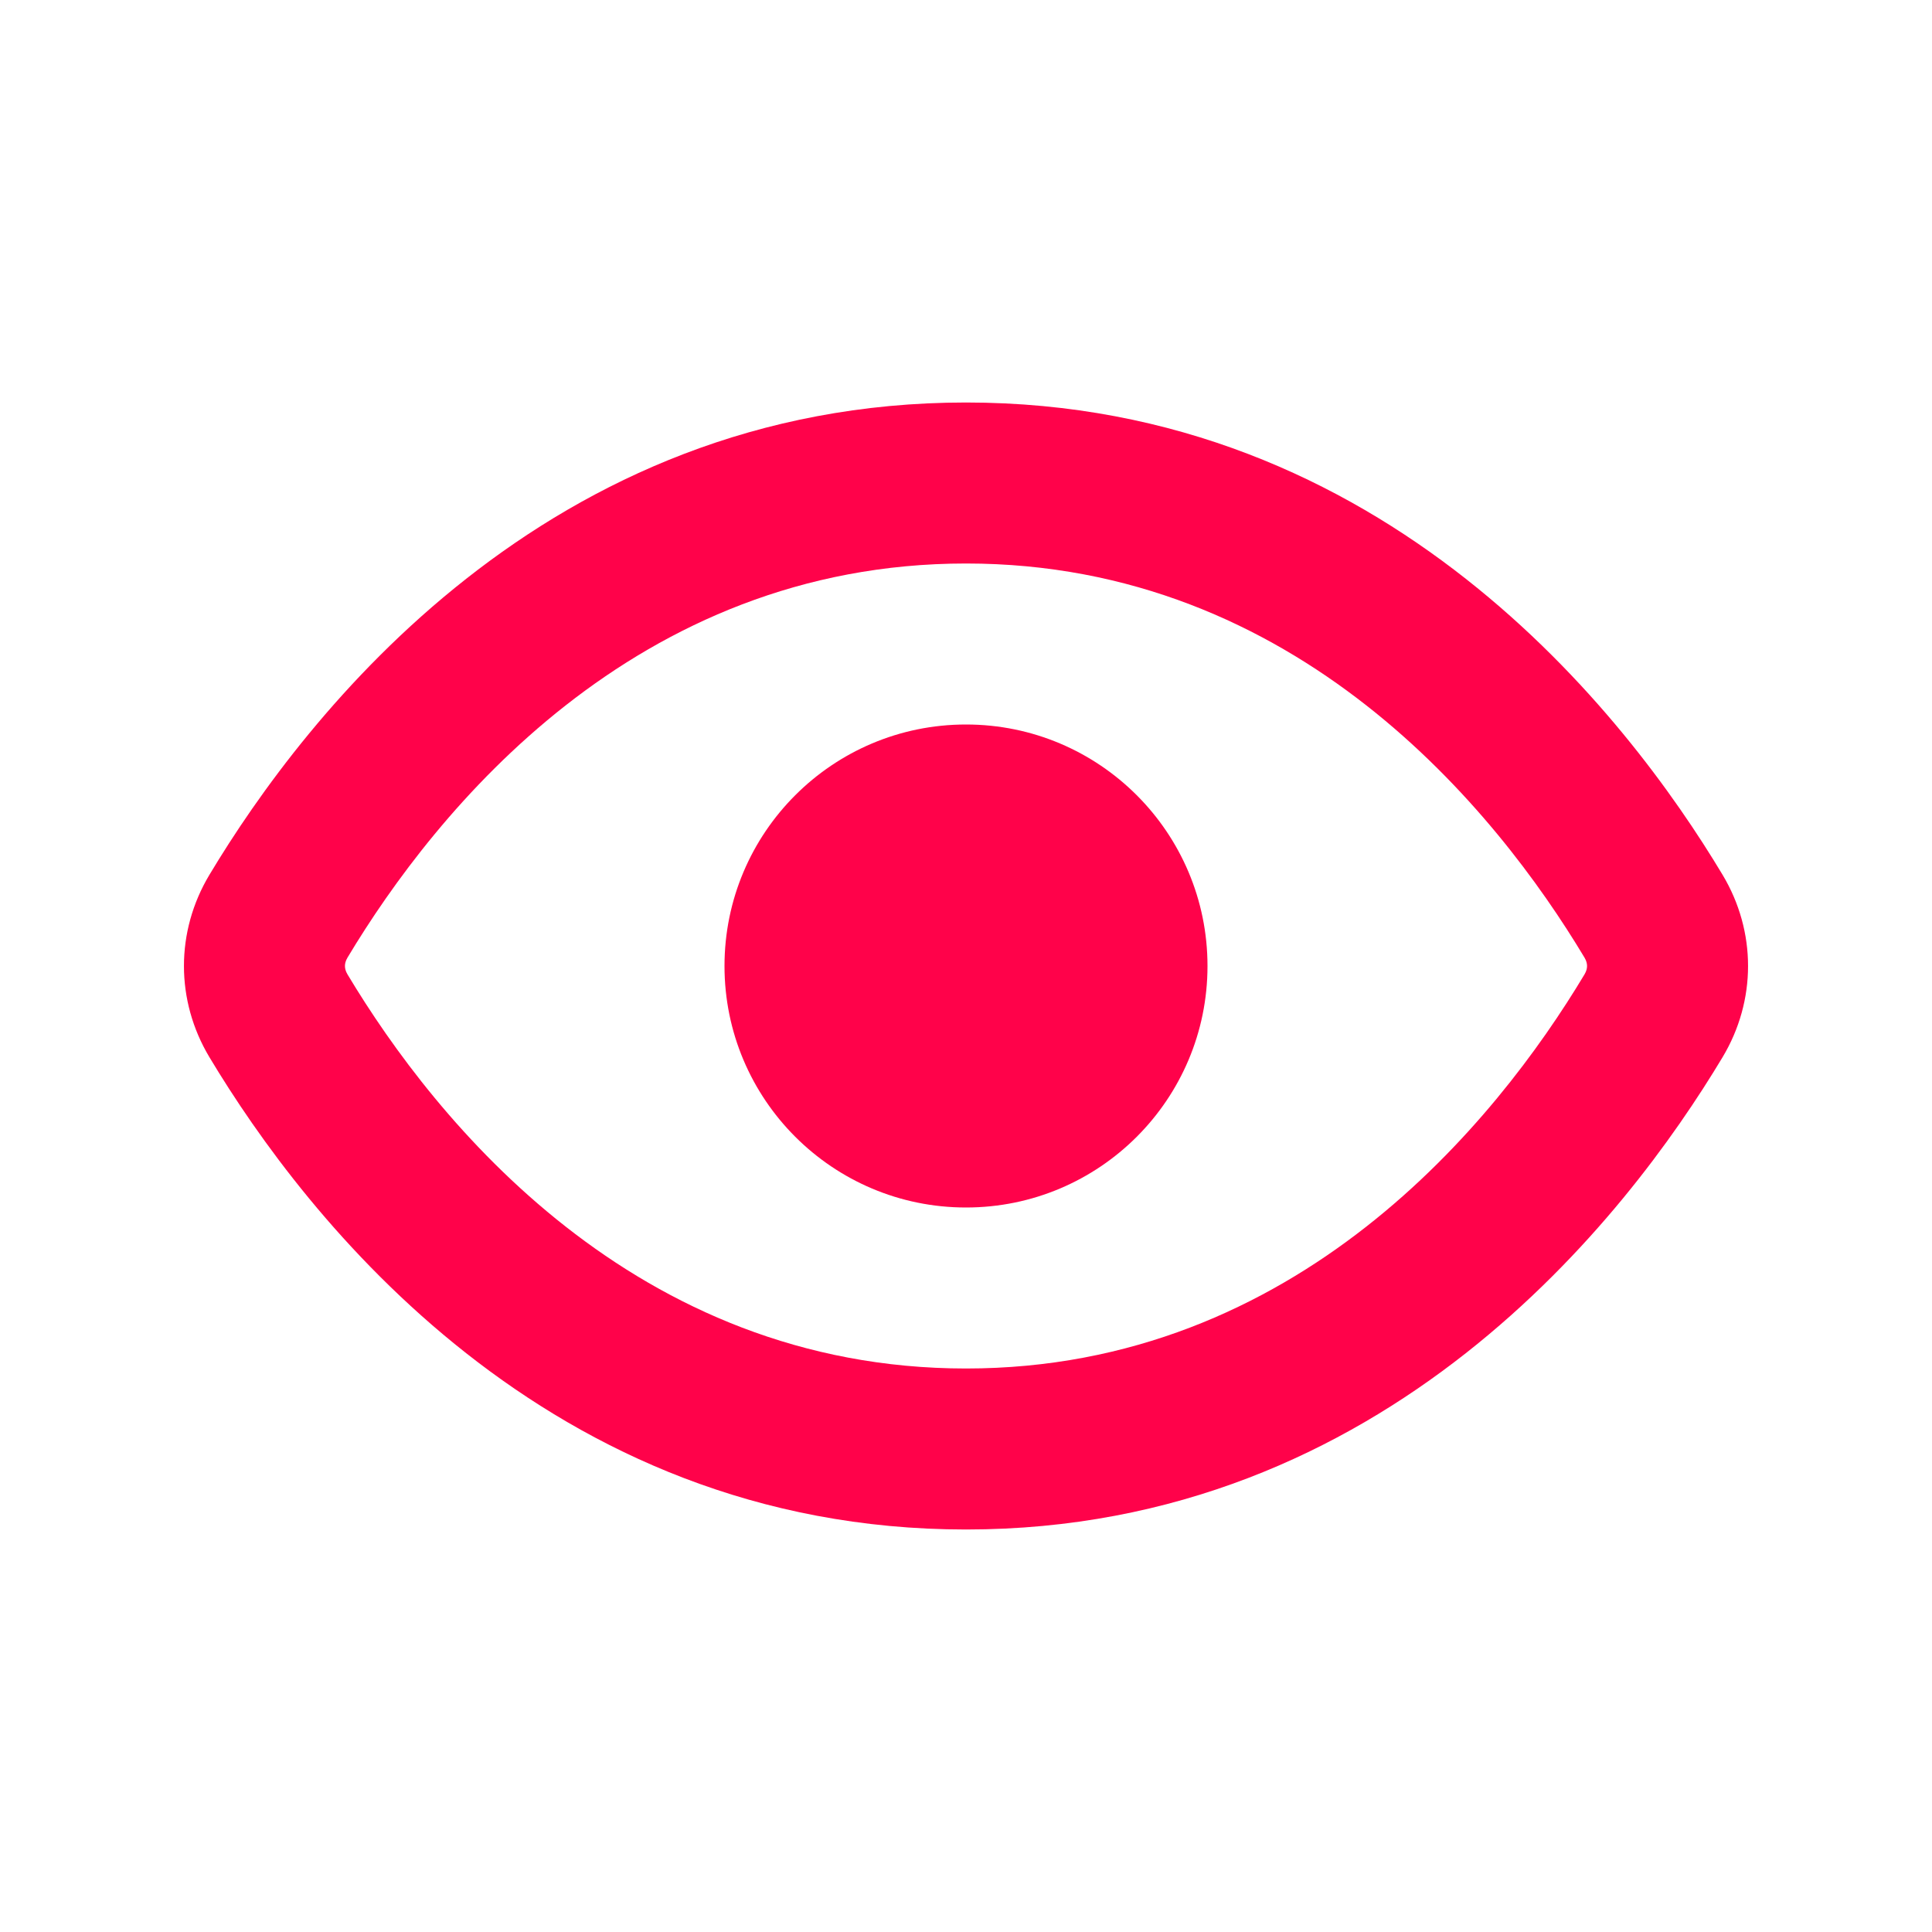
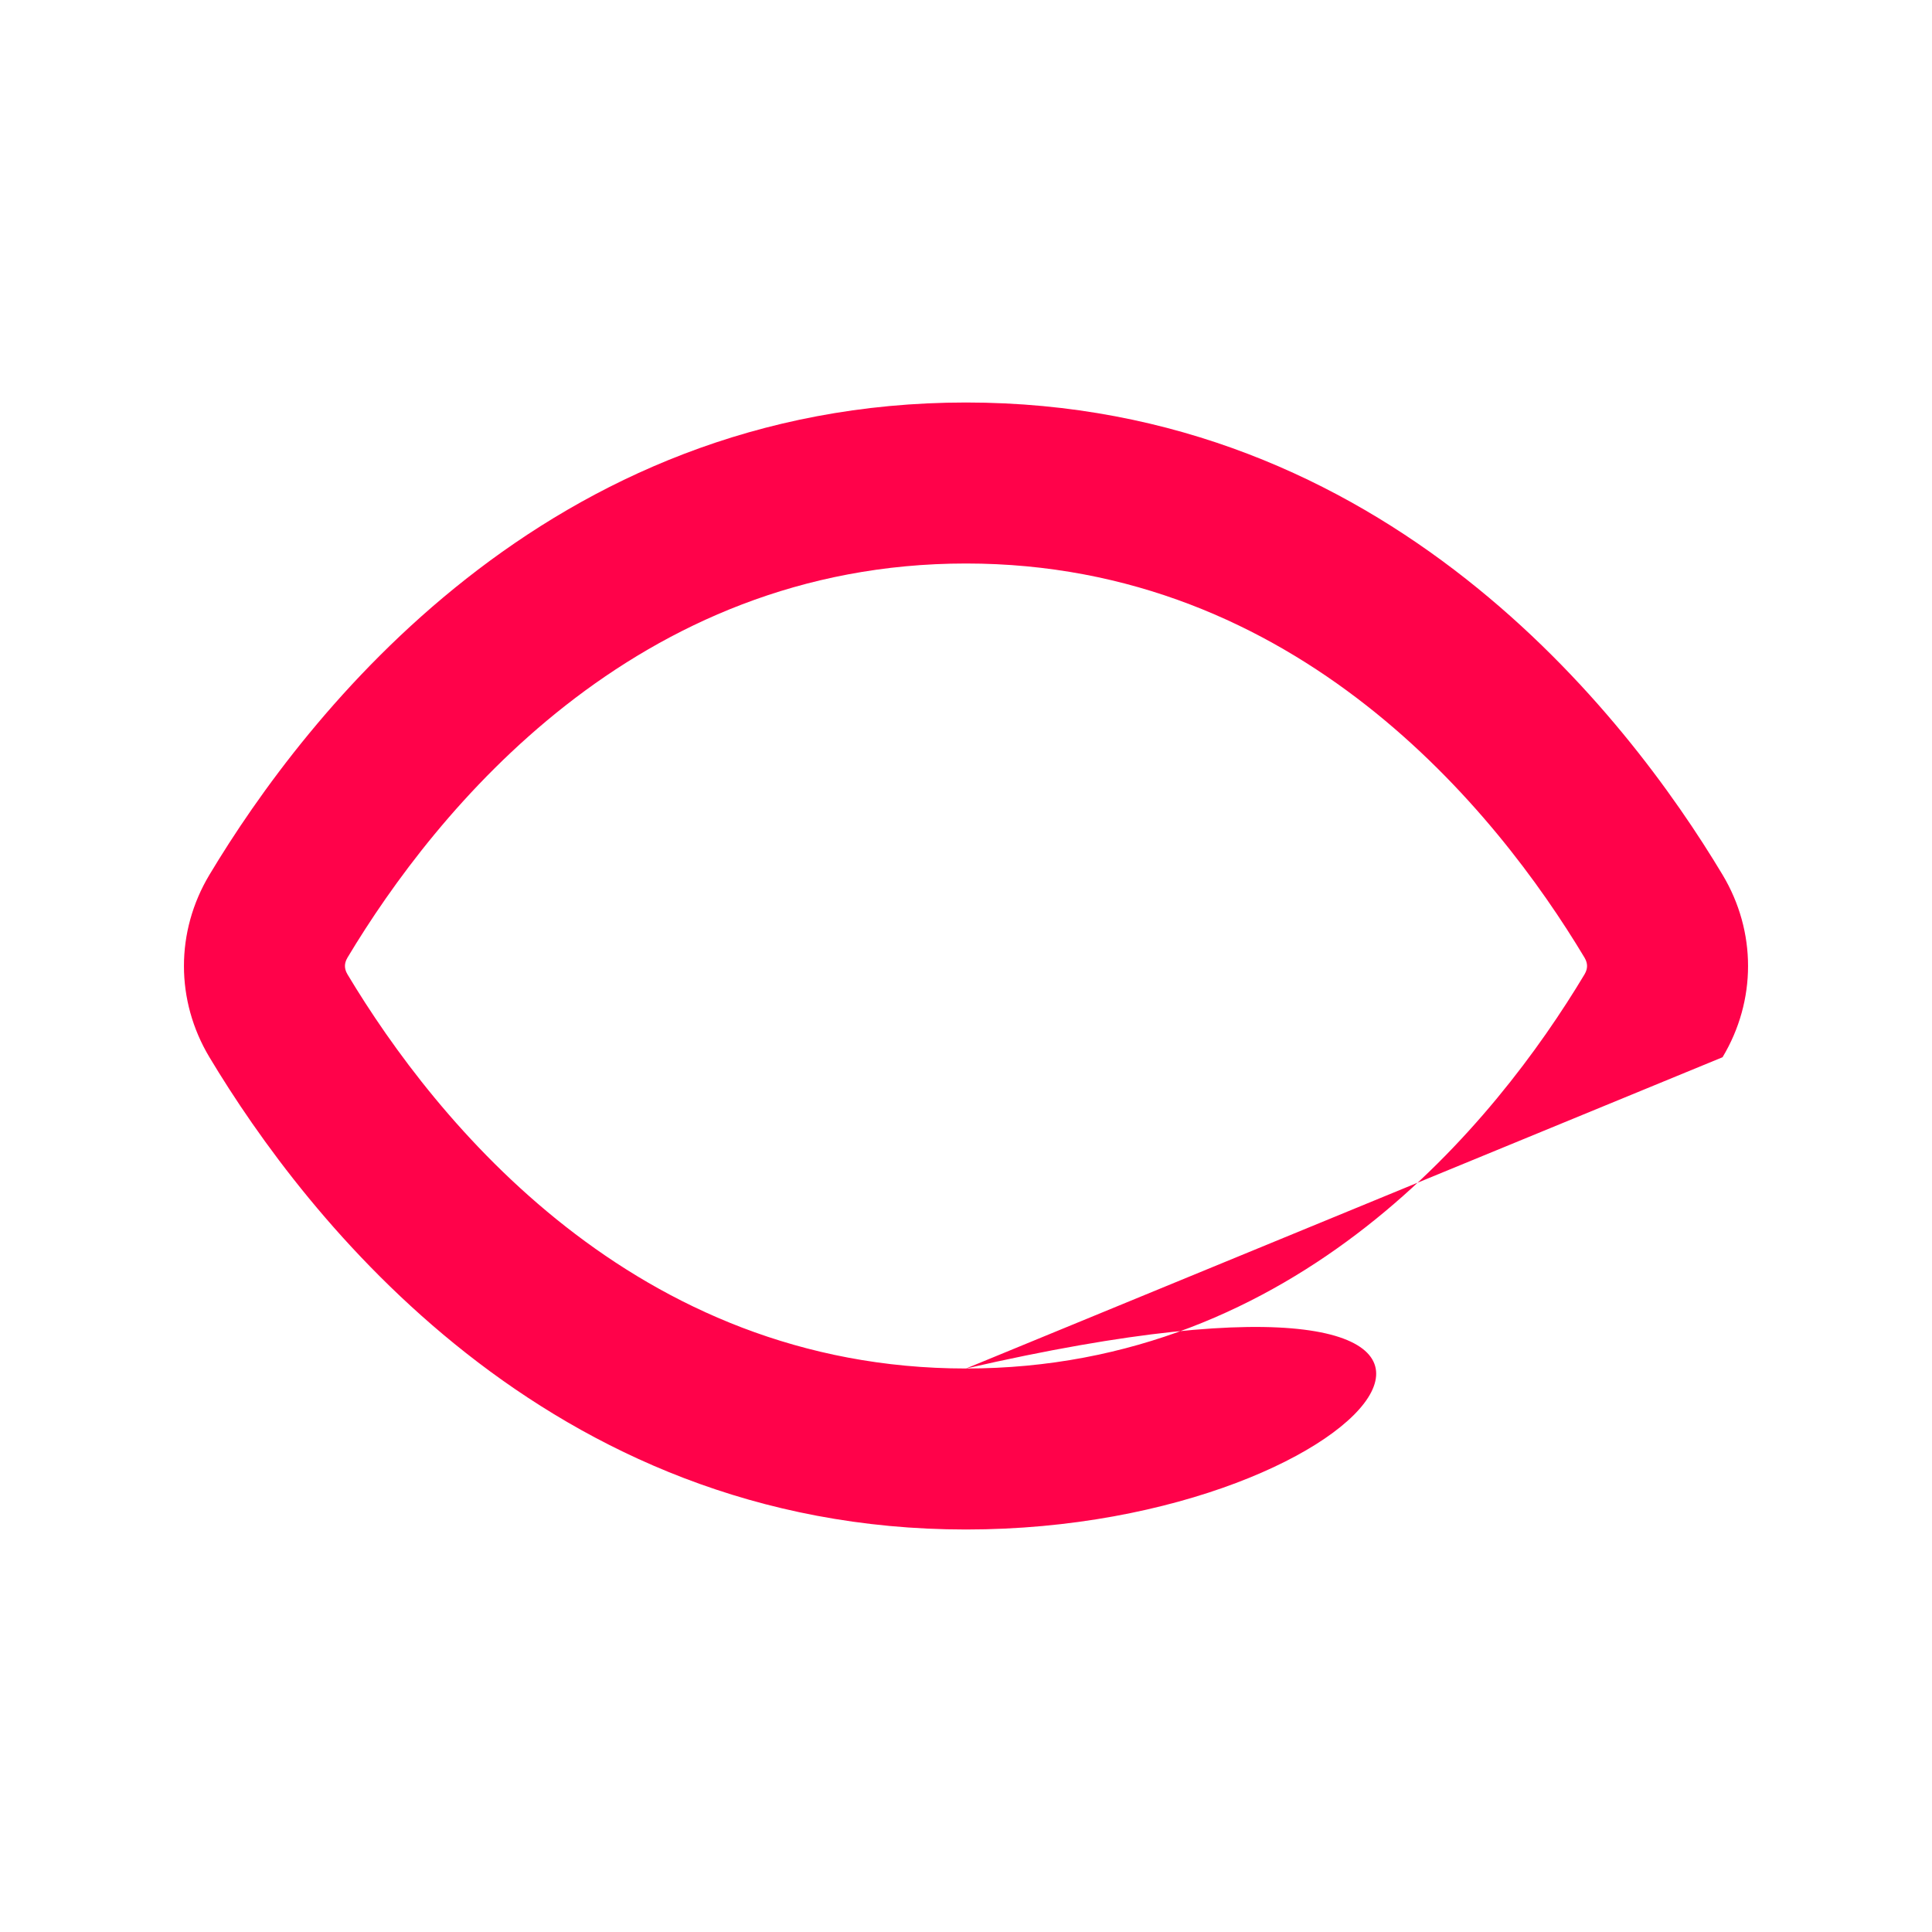
<svg xmlns="http://www.w3.org/2000/svg" width="400" height="400" viewBox="0 0 400 400" fill="none">
-   <path fillRule="evenodd" clipRule="evenodd" d="M200 283.333C268.534 283.333 309.776 232.217 328.05 201.746C328.468 201.049 328.582 200.463 328.582 200C328.582 199.537 328.468 198.951 328.05 198.254C309.776 167.783 268.534 116.667 200 116.667C131.466 116.667 90.224 167.783 71.95 198.254C71.532 198.951 71.418 199.537 71.418 200C71.418 200.463 71.532 201.049 71.95 201.745C90.224 232.217 131.466 283.333 200 283.333ZM356.637 218.889C336.832 251.913 286.917 316.667 200 316.667C113.083 316.667 63.168 251.913 43.363 218.889C36.325 207.154 36.325 192.846 43.363 181.111C63.168 148.087 113.083 83.333 200 83.333C286.917 83.333 336.832 148.087 356.637 181.111C363.675 192.846 363.675 207.154 356.637 218.889Z" fill="#FF024A" />
-   <path fillRule="evenodd" clipRule="evenodd" d="M200 216.667C209.205 216.667 216.667 209.205 216.667 200C216.667 190.795 209.205 183.333 200 183.333C190.795 183.333 183.333 190.795 183.333 200C183.333 209.205 190.795 216.667 200 216.667ZM200 250C227.614 250 250 227.614 250 200C250 172.386 227.614 150 200 150C172.386 150 150 172.386 150 200C150 227.614 172.386 250 200 250Z" fill="#FF024A" />
+   <path fillRule="evenodd" clipRule="evenodd" d="M200 283.333C268.534 283.333 309.776 232.217 328.05 201.746C328.468 201.049 328.582 200.463 328.582 200C328.582 199.537 328.468 198.951 328.05 198.254C309.776 167.783 268.534 116.667 200 116.667C131.466 116.667 90.224 167.783 71.95 198.254C71.532 198.951 71.418 199.537 71.418 200C71.418 200.463 71.532 201.049 71.95 201.745C90.224 232.217 131.466 283.333 200 283.333ZC336.832 251.913 286.917 316.667 200 316.667C113.083 316.667 63.168 251.913 43.363 218.889C36.325 207.154 36.325 192.846 43.363 181.111C63.168 148.087 113.083 83.333 200 83.333C286.917 83.333 336.832 148.087 356.637 181.111C363.675 192.846 363.675 207.154 356.637 218.889Z" fill="#FF024A" />
</svg>